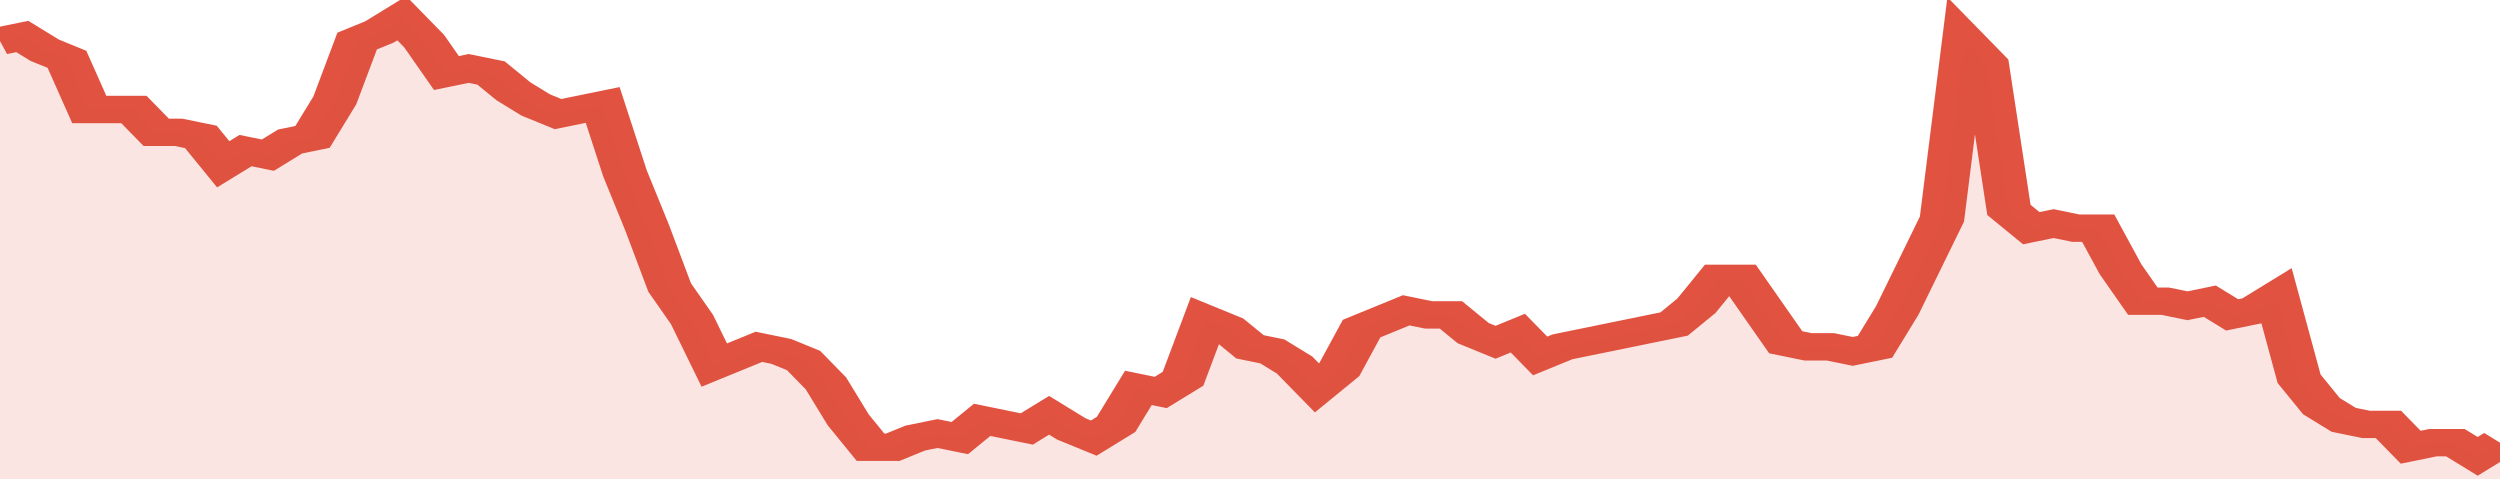
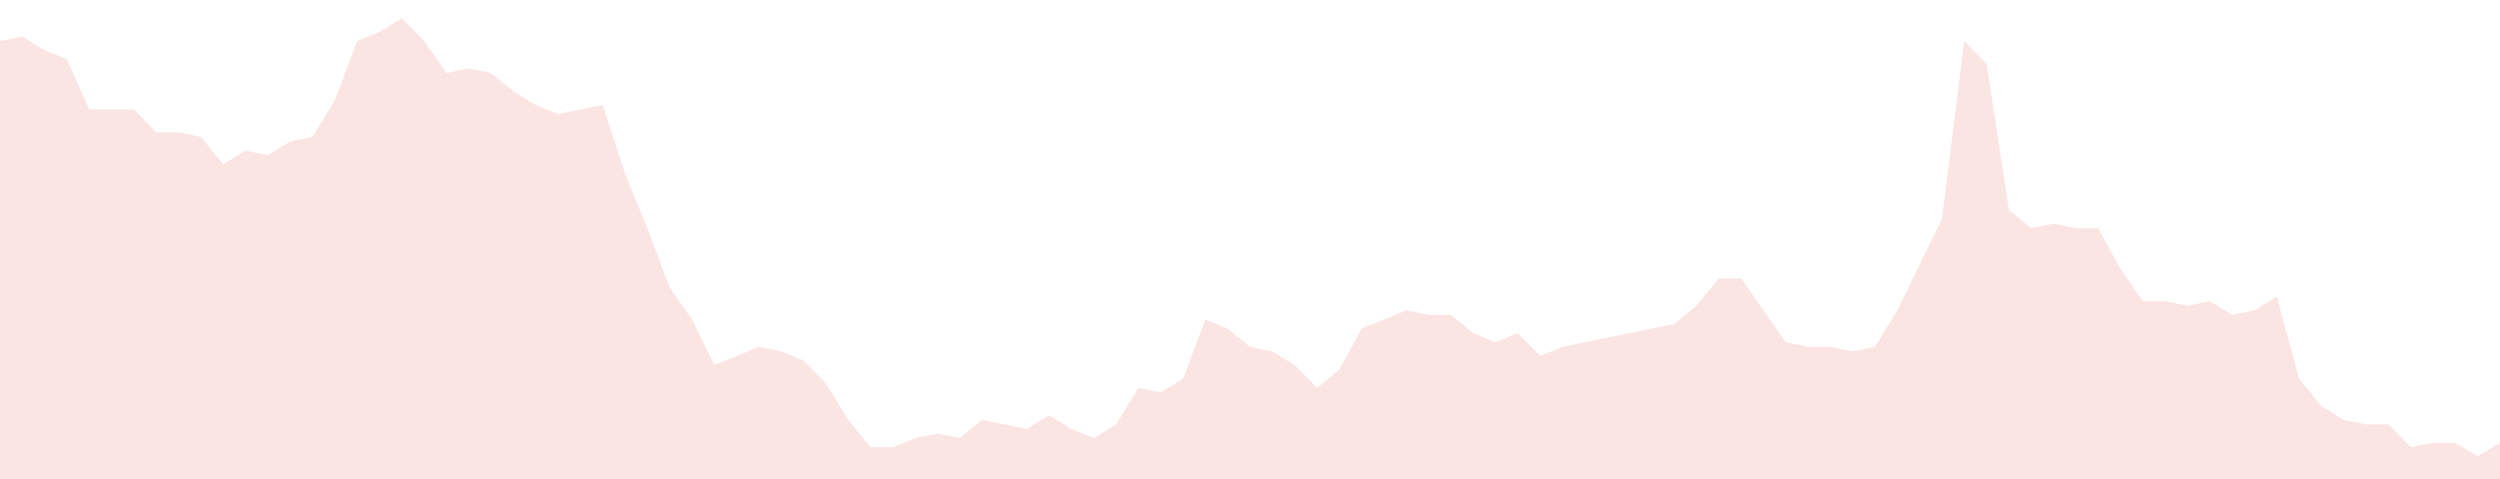
<svg xmlns="http://www.w3.org/2000/svg" viewBox="0 0 336 105" width="120" height="23" preserveAspectRatio="none">
-   <polyline fill="none" stroke="#E15241" stroke-width="6" points="0, 9 3, 8 6, 11 9, 13 12, 24 15, 24 18, 24 21, 29 24, 29 27, 30 30, 36 33, 33 36, 34 39, 31 42, 30 45, 22 48, 9 51, 7 54, 4 57, 9 60, 16 63, 15 66, 16 69, 20 72, 23 75, 25 78, 24 81, 23 84, 38 87, 50 90, 63 93, 70 96, 80 99, 78 102, 76 105, 77 108, 79 111, 84 114, 92 117, 98 120, 98 123, 96 126, 95 129, 96 132, 92 135, 93 138, 94 141, 91 144, 94 147, 96 150, 93 153, 85 156, 86 159, 83 162, 70 165, 72 168, 76 171, 77 174, 80 177, 85 180, 81 183, 72 186, 70 189, 68 192, 69 195, 69 198, 73 201, 75 204, 73 207, 78 210, 76 213, 75 216, 74 219, 73 222, 72 225, 71 228, 67 231, 61 234, 61 237, 68 240, 75 243, 76 246, 76 249, 77 252, 76 255, 68 258, 58 261, 48 264, 9 267, 14 270, 46 273, 50 276, 49 279, 50 282, 50 285, 59 288, 66 291, 66 294, 67 297, 66 300, 69 303, 68 306, 65 309, 83 312, 89 315, 92 318, 93 321, 93 324, 98 327, 97 330, 97 333, 100 336, 97 336, 97 "> </polyline>
  <polygon fill="#E15241" opacity="0.15" points="0, 105 0, 9 3, 8 6, 11 9, 13 12, 24 15, 24 18, 24 21, 29 24, 29 27, 30 30, 36 33, 33 36, 34 39, 31 42, 30 45, 22 48, 9 51, 7 54, 4 57, 9 60, 16 63, 15 66, 16 69, 20 72, 23 75, 25 78, 24 81, 23 84, 38 87, 50 90, 63 93, 70 96, 80 99, 78 102, 76 105, 77 108, 79 111, 84 114, 92 117, 98 120, 98 123, 96 126, 95 129, 96 132, 92 135, 93 138, 94 141, 91 144, 94 147, 96 150, 93 153, 85 156, 86 159, 83 162, 70 165, 72 168, 76 171, 77 174, 80 177, 85 180, 81 183, 72 186, 70 189, 68 192, 69 195, 69 198, 73 201, 75 204, 73 207, 78 210, 76 213, 75 216, 74 219, 73 222, 72 225, 71 228, 67 231, 61 234, 61 237, 68 240, 75 243, 76 246, 76 249, 77 252, 76 255, 68 258, 58 261, 48 264, 9 267, 14 270, 46 273, 50 276, 49 279, 50 282, 50 285, 59 288, 66 291, 66 294, 67 297, 66 300, 69 303, 68 306, 65 309, 83 312, 89 315, 92 318, 93 321, 93 324, 98 327, 97 330, 97 333, 100 336, 97 336, 105 " />
</svg>